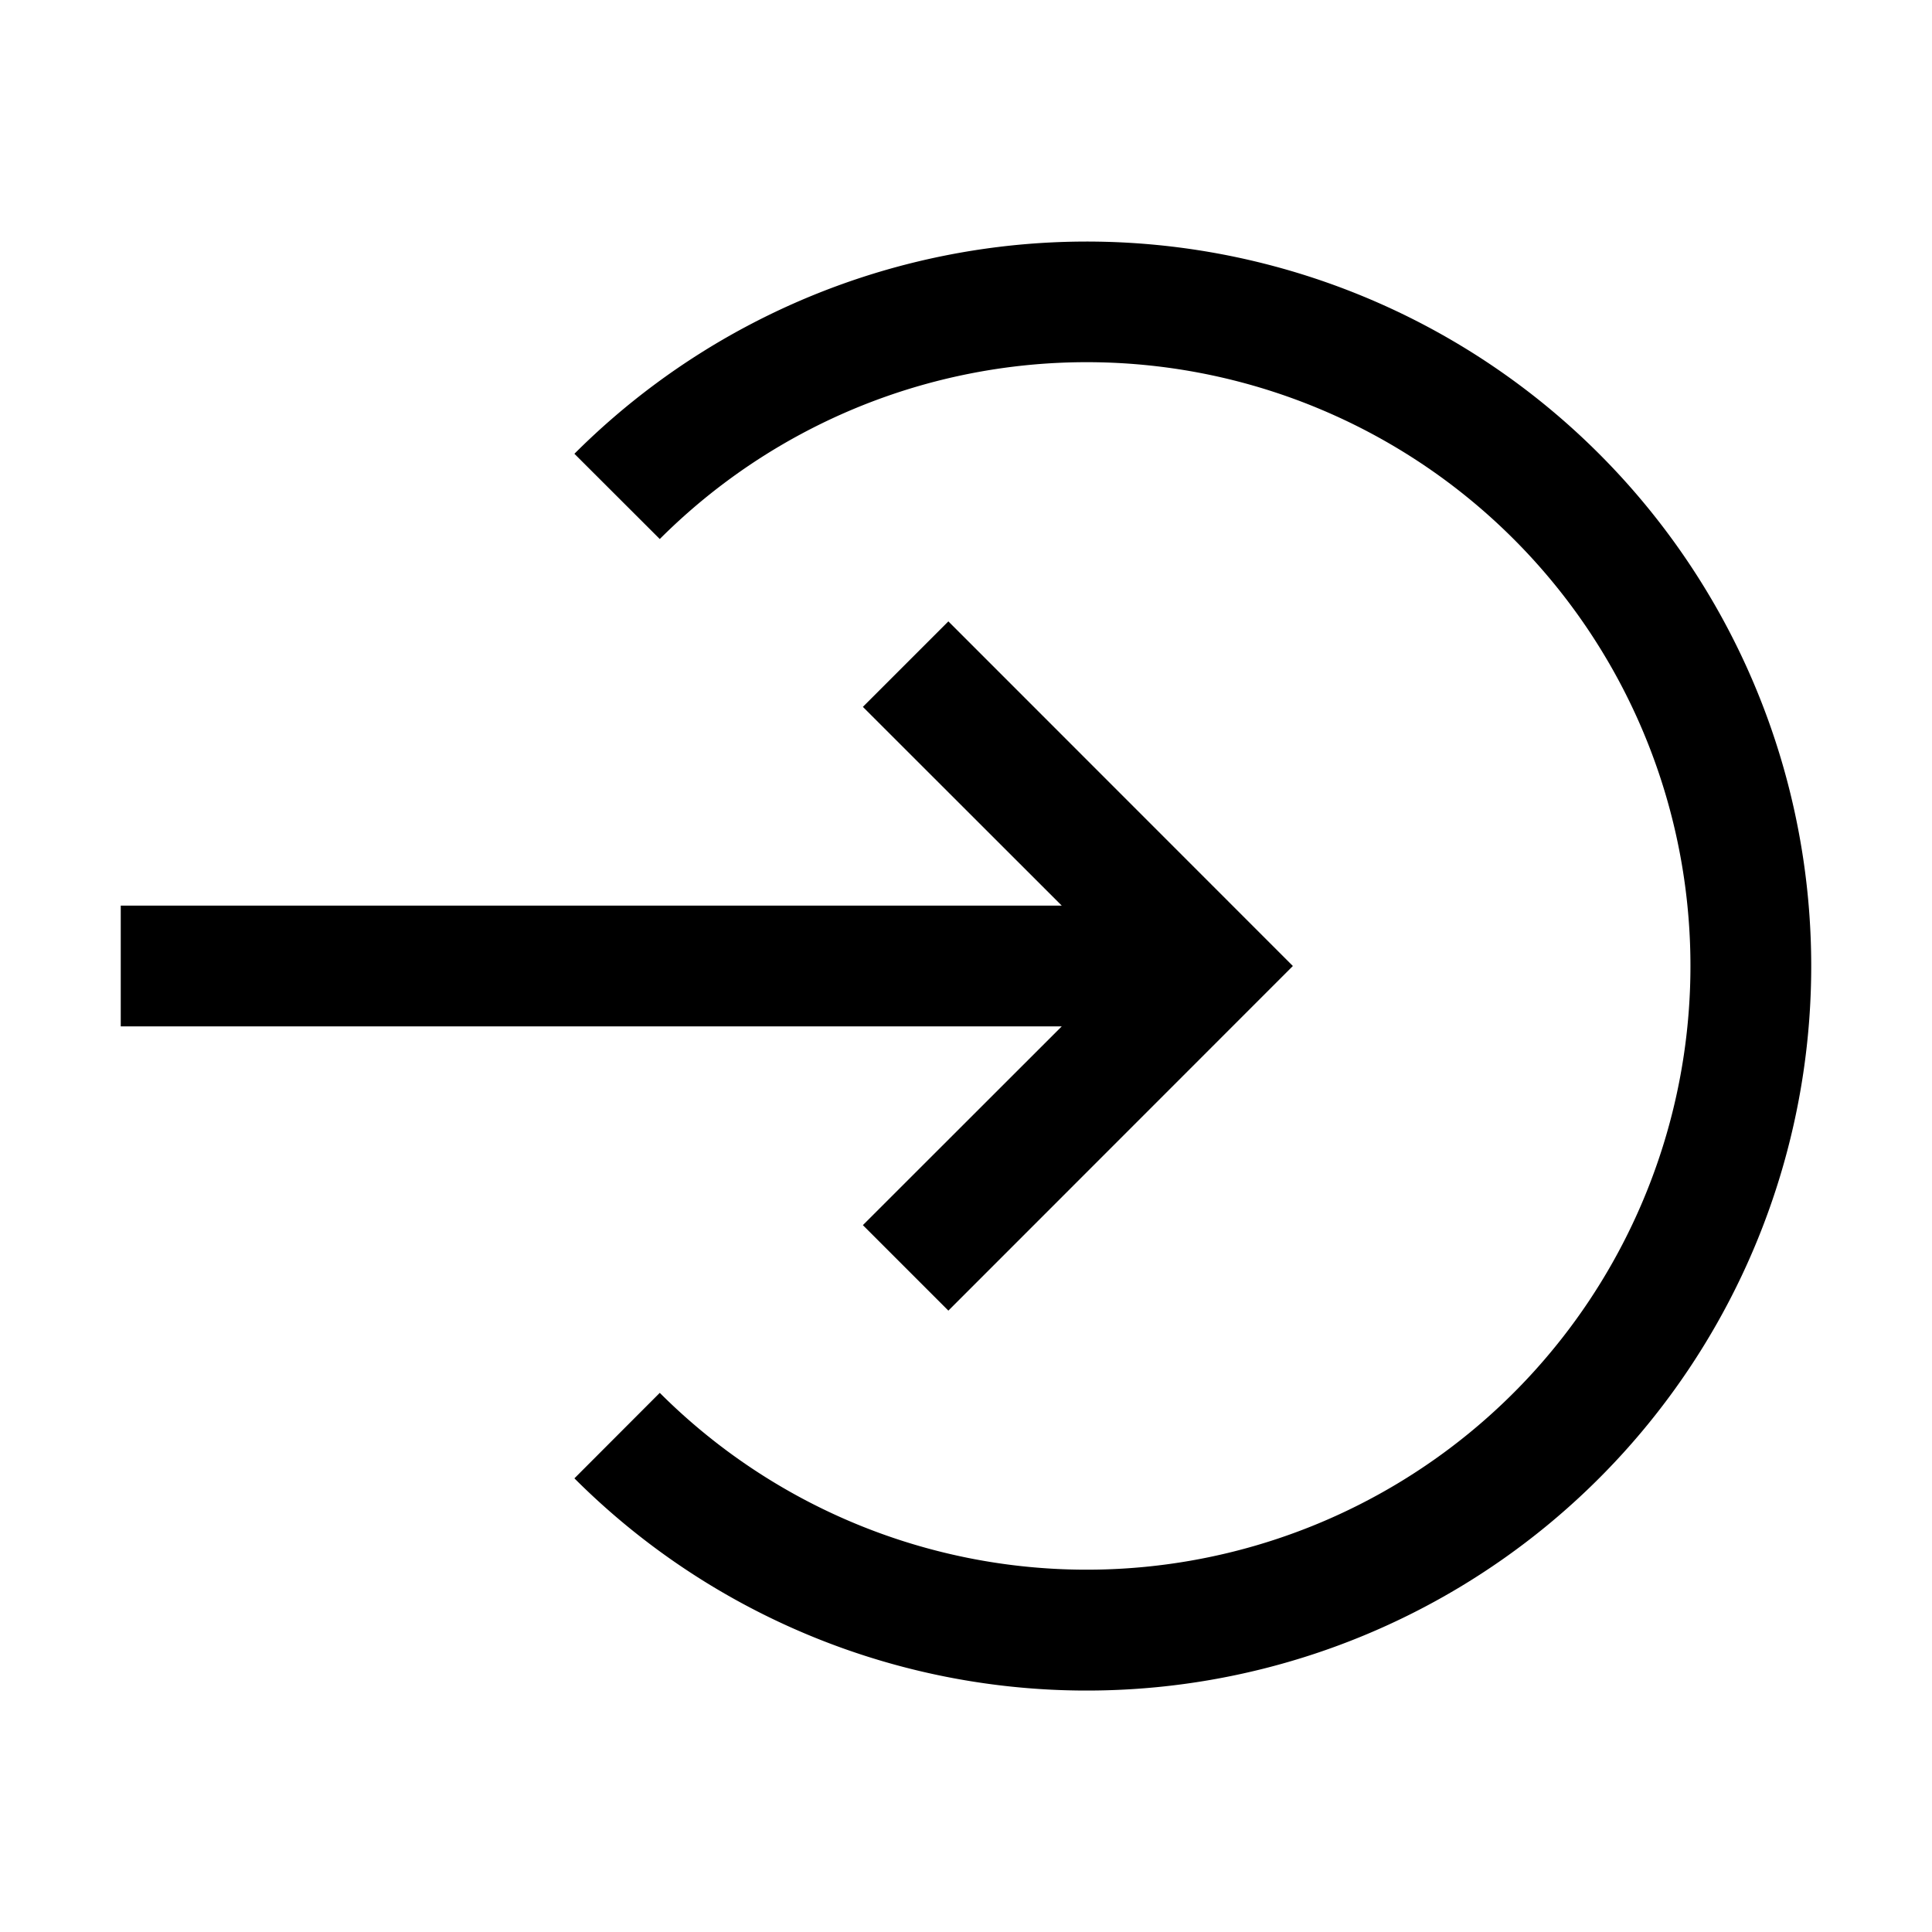
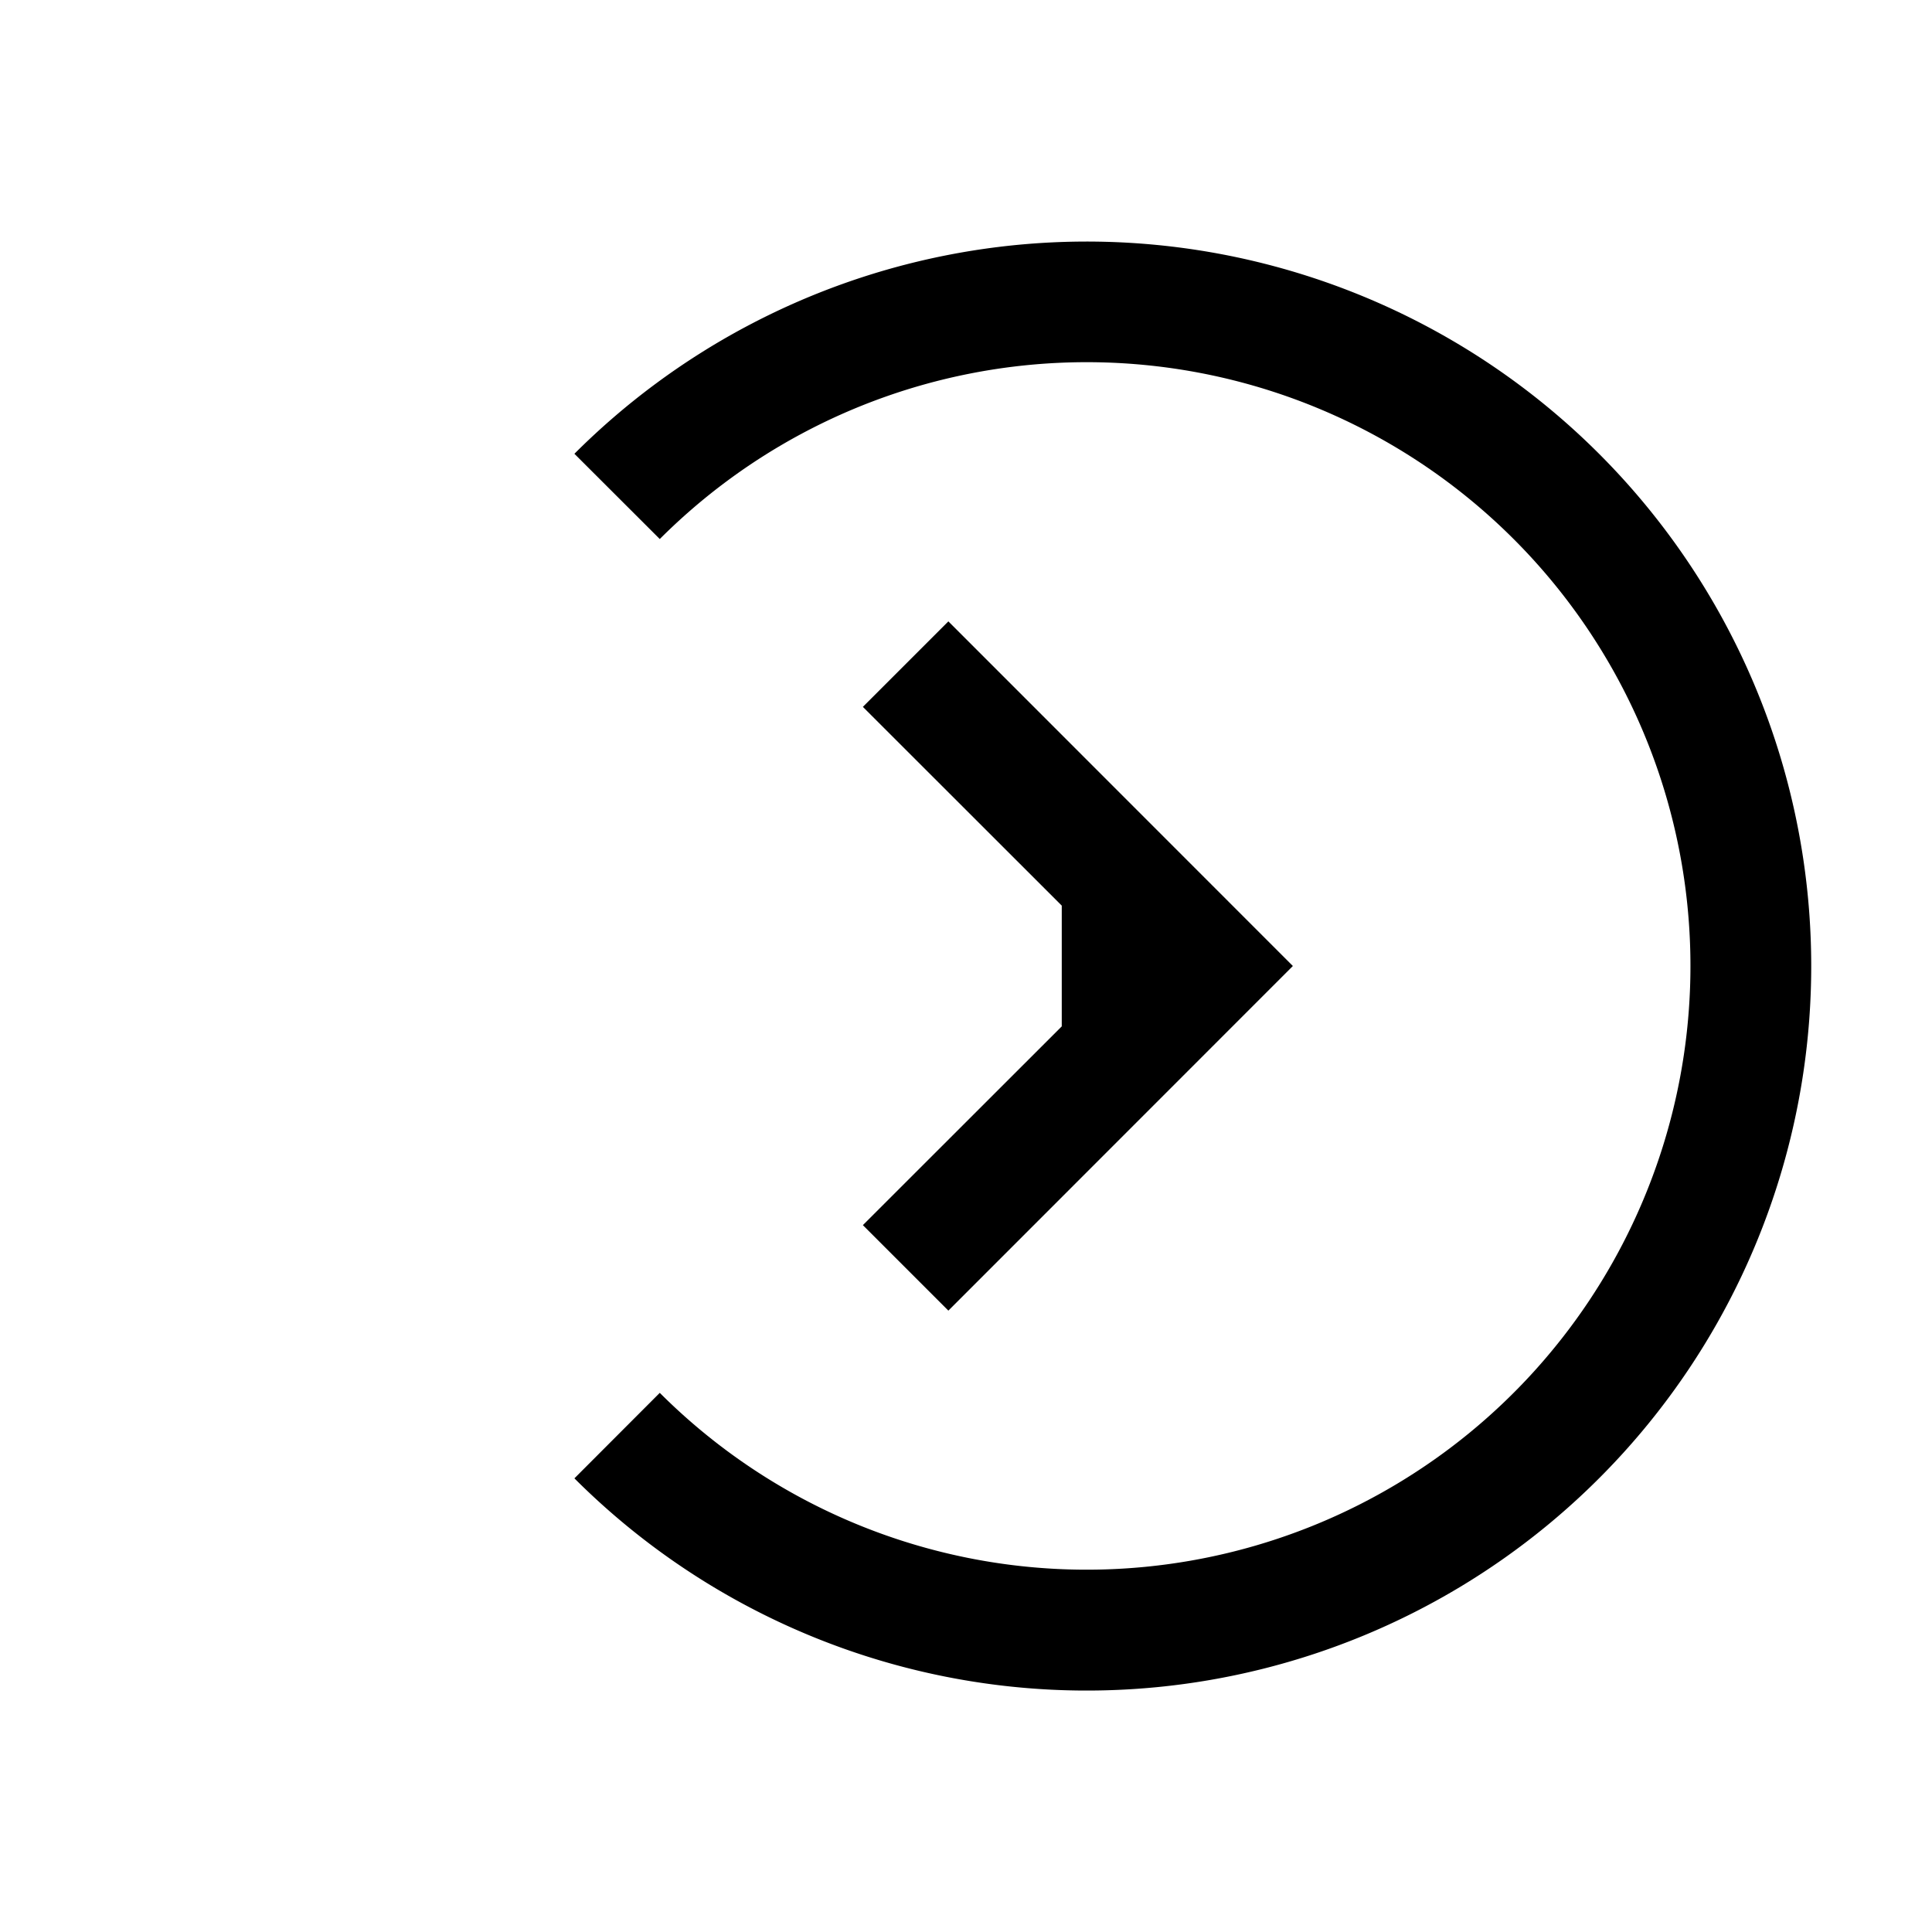
<svg xmlns="http://www.w3.org/2000/svg" width="16" height="16" viewBox="0 0 16 16">
-   <path d="m8.793 8.5-1.647 1.646.708.708L10.707 8 7.854 5.146l-.708.708L8.793 7.5H1v1h7.793ZM5.464 4.464a5 5 0 1 1 0 7.071l-.707.708a6 6 0 1 0 0-8.485l.707.706Z" />
+   <path d="m8.793 8.5-1.647 1.646.708.708L10.707 8 7.854 5.146l-.708.708L8.793 7.5v1h7.793ZM5.464 4.464a5 5 0 1 1 0 7.071l-.707.708a6 6 0 1 0 0-8.485l.707.706Z" />
</svg>